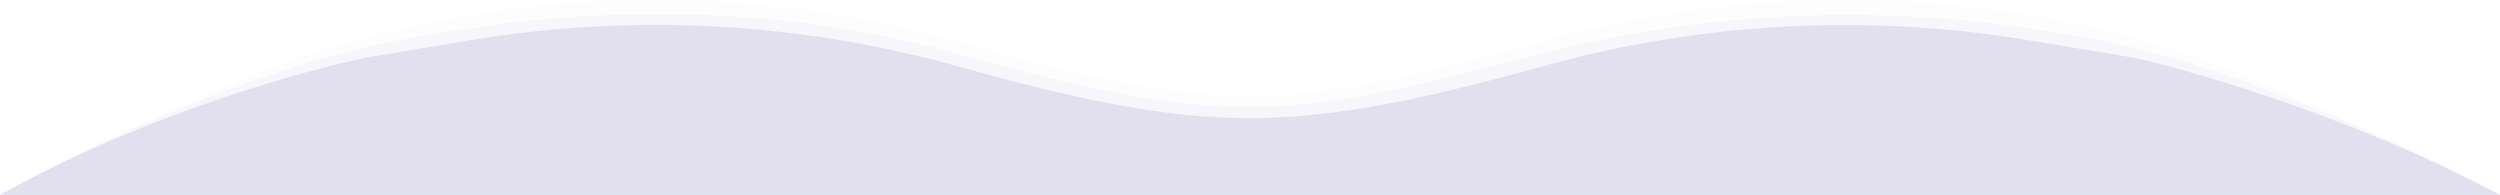
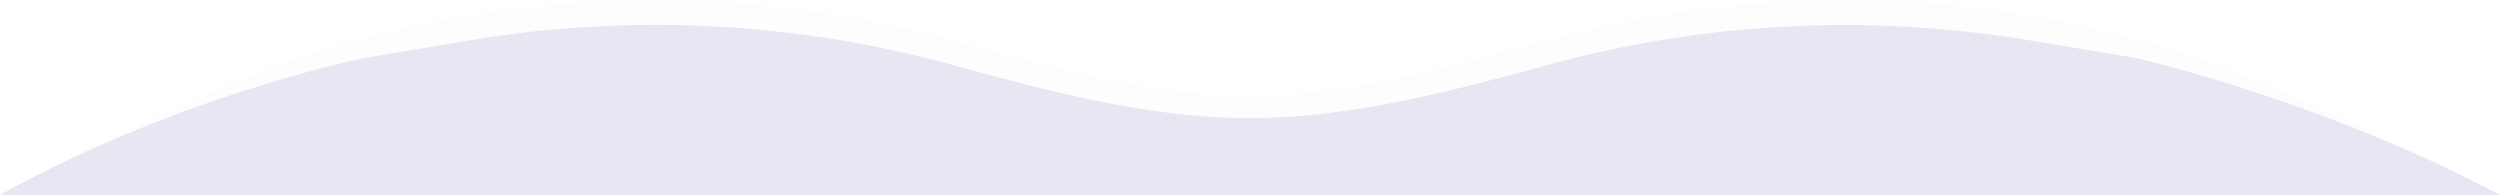
<svg xmlns="http://www.w3.org/2000/svg" width="100%" height="100%" preserveAspectRatio="none" viewBox="0 0 1920 149.7" fill="rgba(36, 28, 137, 0.1)">
  <defs>
    <style>.cls-1{opacity:0.1;}.cls-2{opacity:0.3;}</style>
  </defs>
  <path class="cls-1" d="M1920,150H0c66.8-37.1,135-67.6,187.4-89.1A785,785,0,0,1,356.1,13l5.3-.9a862.8,862.8,0,0,1,370.3,19h0C806.4,51.6,883.2,73.8,960,73.8s153.6-22.2,228.3-42.7h0a862.8,862.8,0,0,1,370.3-19h0A786,786,0,0,1,1732.1,62C1784.4,83.9,1852.7,114.3,1920,150Z" transform="translate(0 -0.3)" />
-   <path class="cls-2" d="M318.1,28.9l5.8-1c10.4-1.7,58.4-9.1,68.9-10.3,113.5-12.8,228.5-7.3,339,23h0C806.4,61.1,883.2,82.4,960,82.3c69.9,0,139.8-19.6,208.1-36.7h0l42.3-10.5h0c102-23.6,206.8-28.6,310.9-18.1,12.4,1.3,65.6,9.3,78,11.4,29.8,5,87.4,19.5,153.5,45.3C1801.3,92.7,1861,118.7,1920,150H0c59-32.8,119-59.1,167.8-77.8C232.7,47.3,289.1,33.7,318.1,28.9Z" transform="translate(0 -0.3)" />
  <path class="cls-3" d="M1920,150H0C137,73.8,280,44.8,280,44.8l81.4-13.6a862.8,862.8,0,0,1,370.3,19h0C806.1,70.6,882.6,90.9,959,91s154.2-20.2,229.3-40.7h0a862.8,862.8,0,0,1,370.3-19L1640,44.8S1782,76.8,1920,150Z" transform="translate(0 -0.3)" />
</svg>